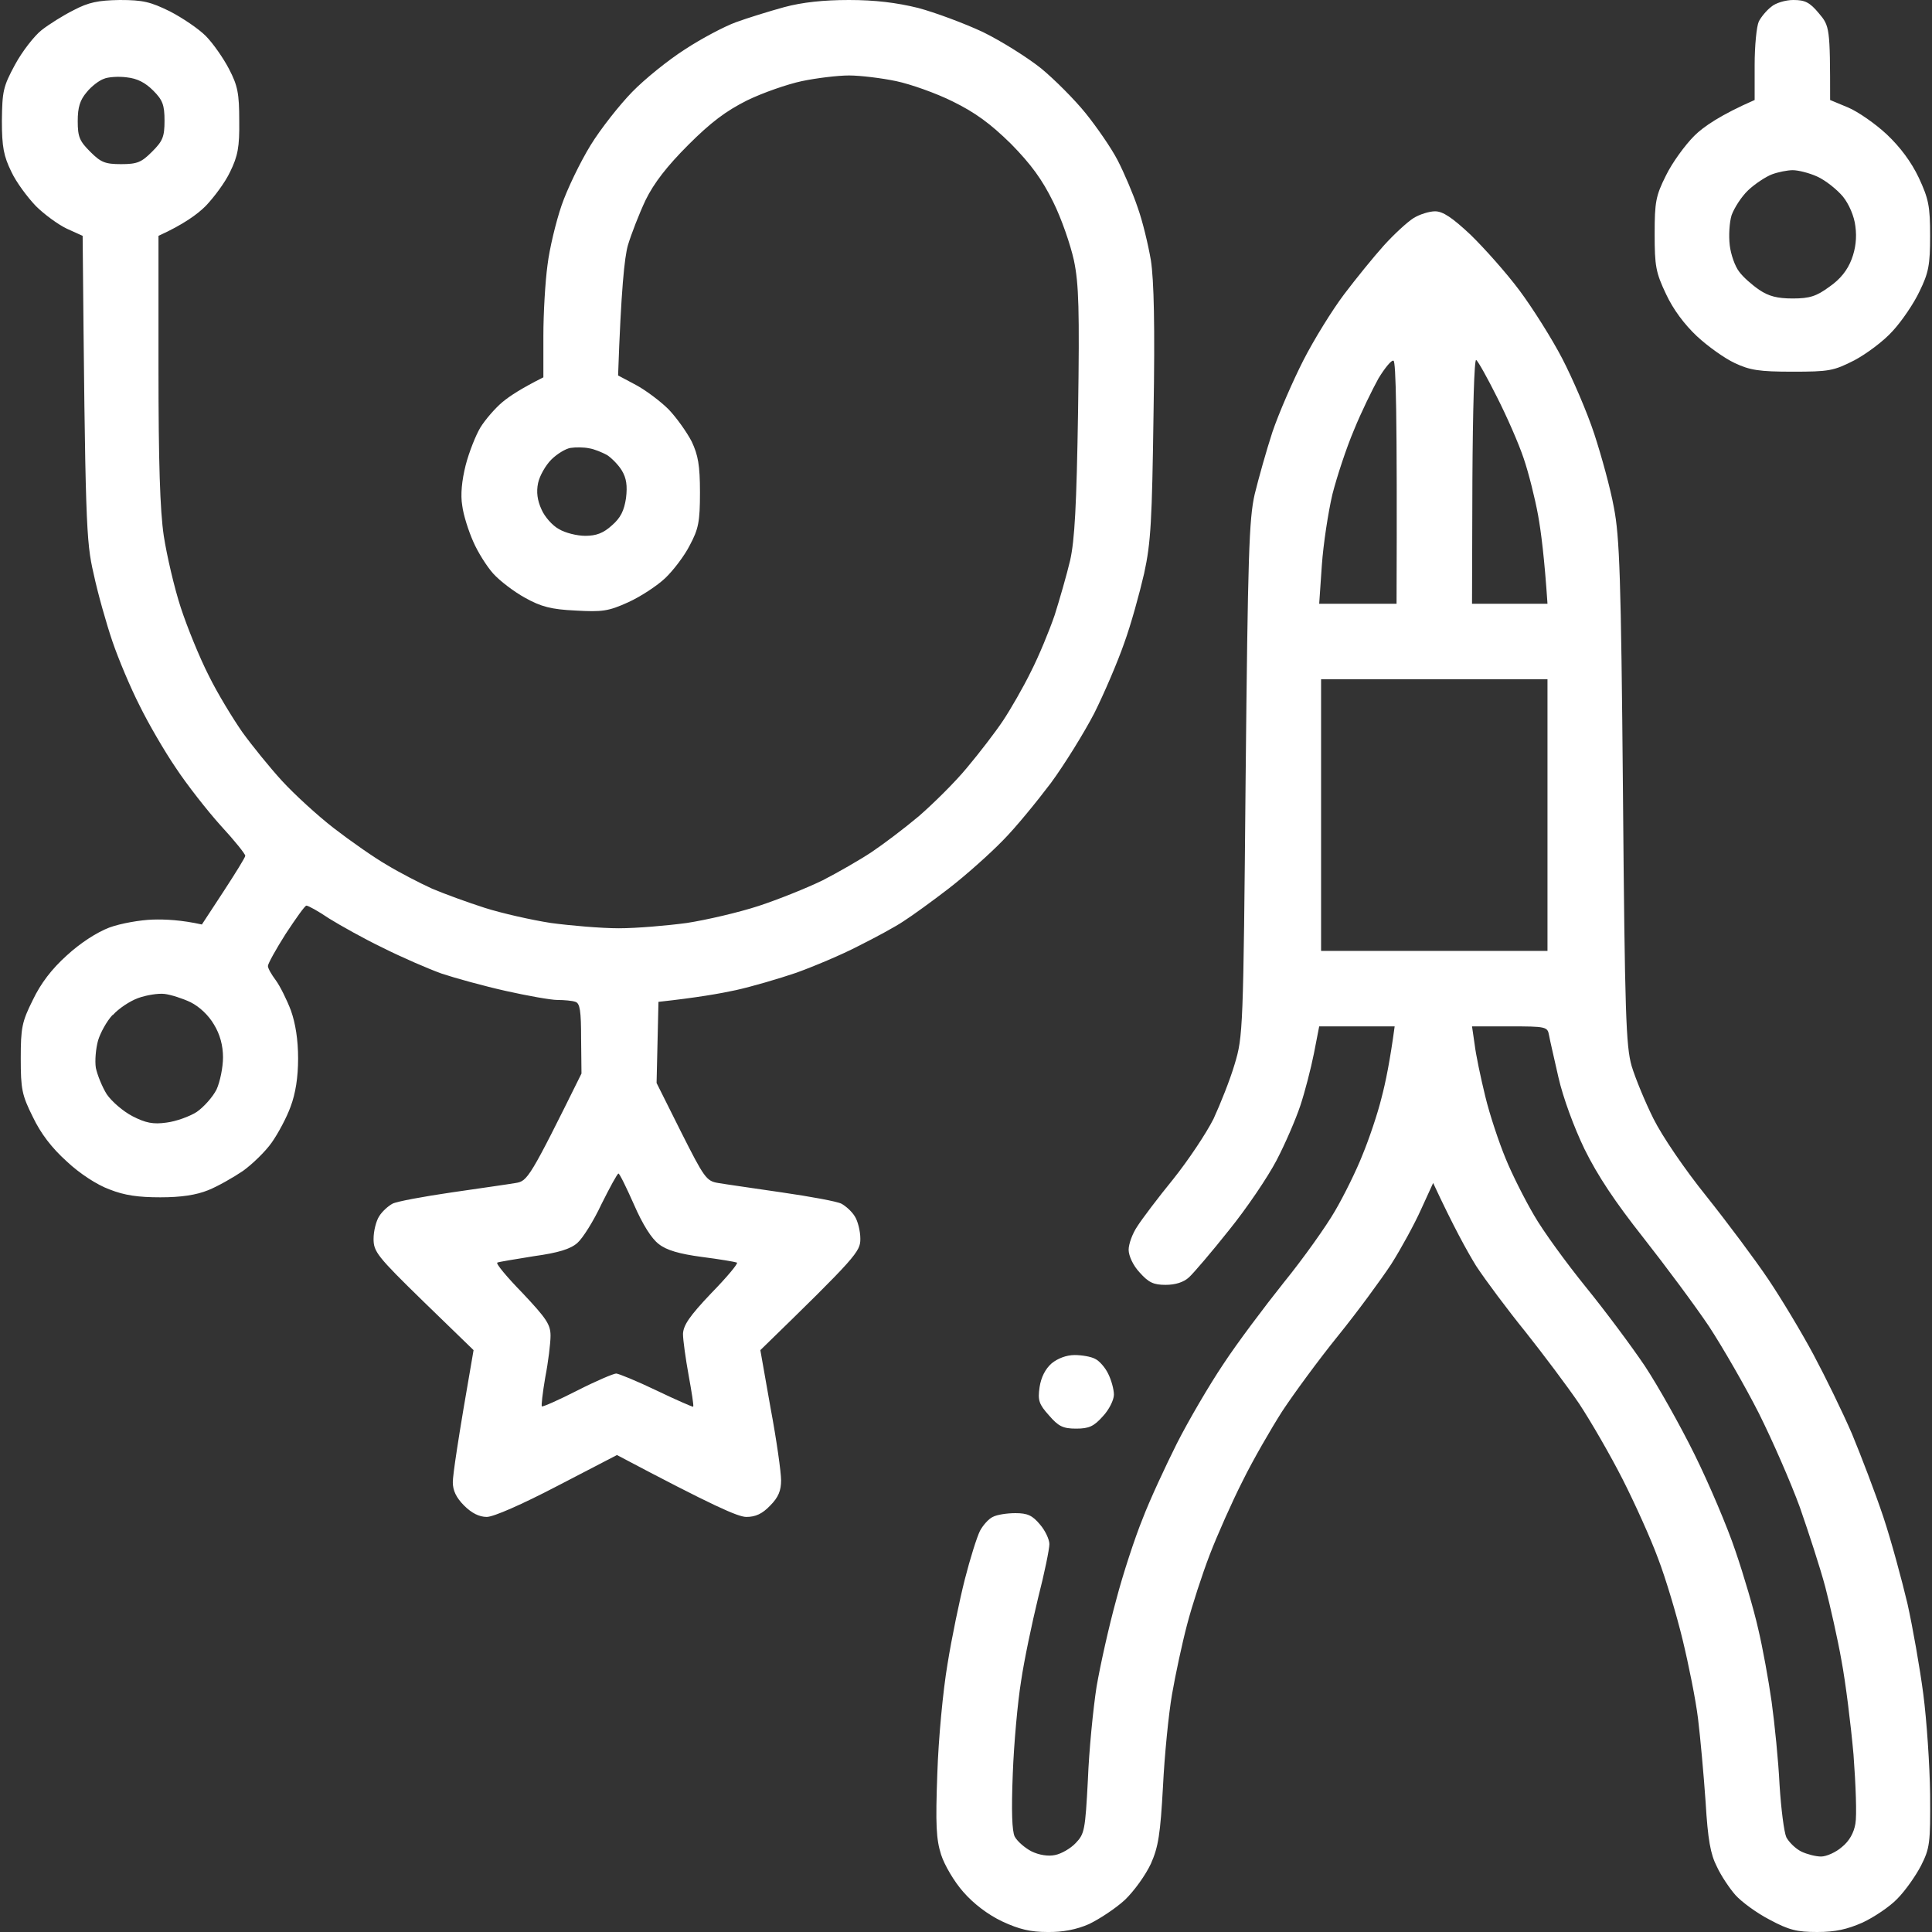
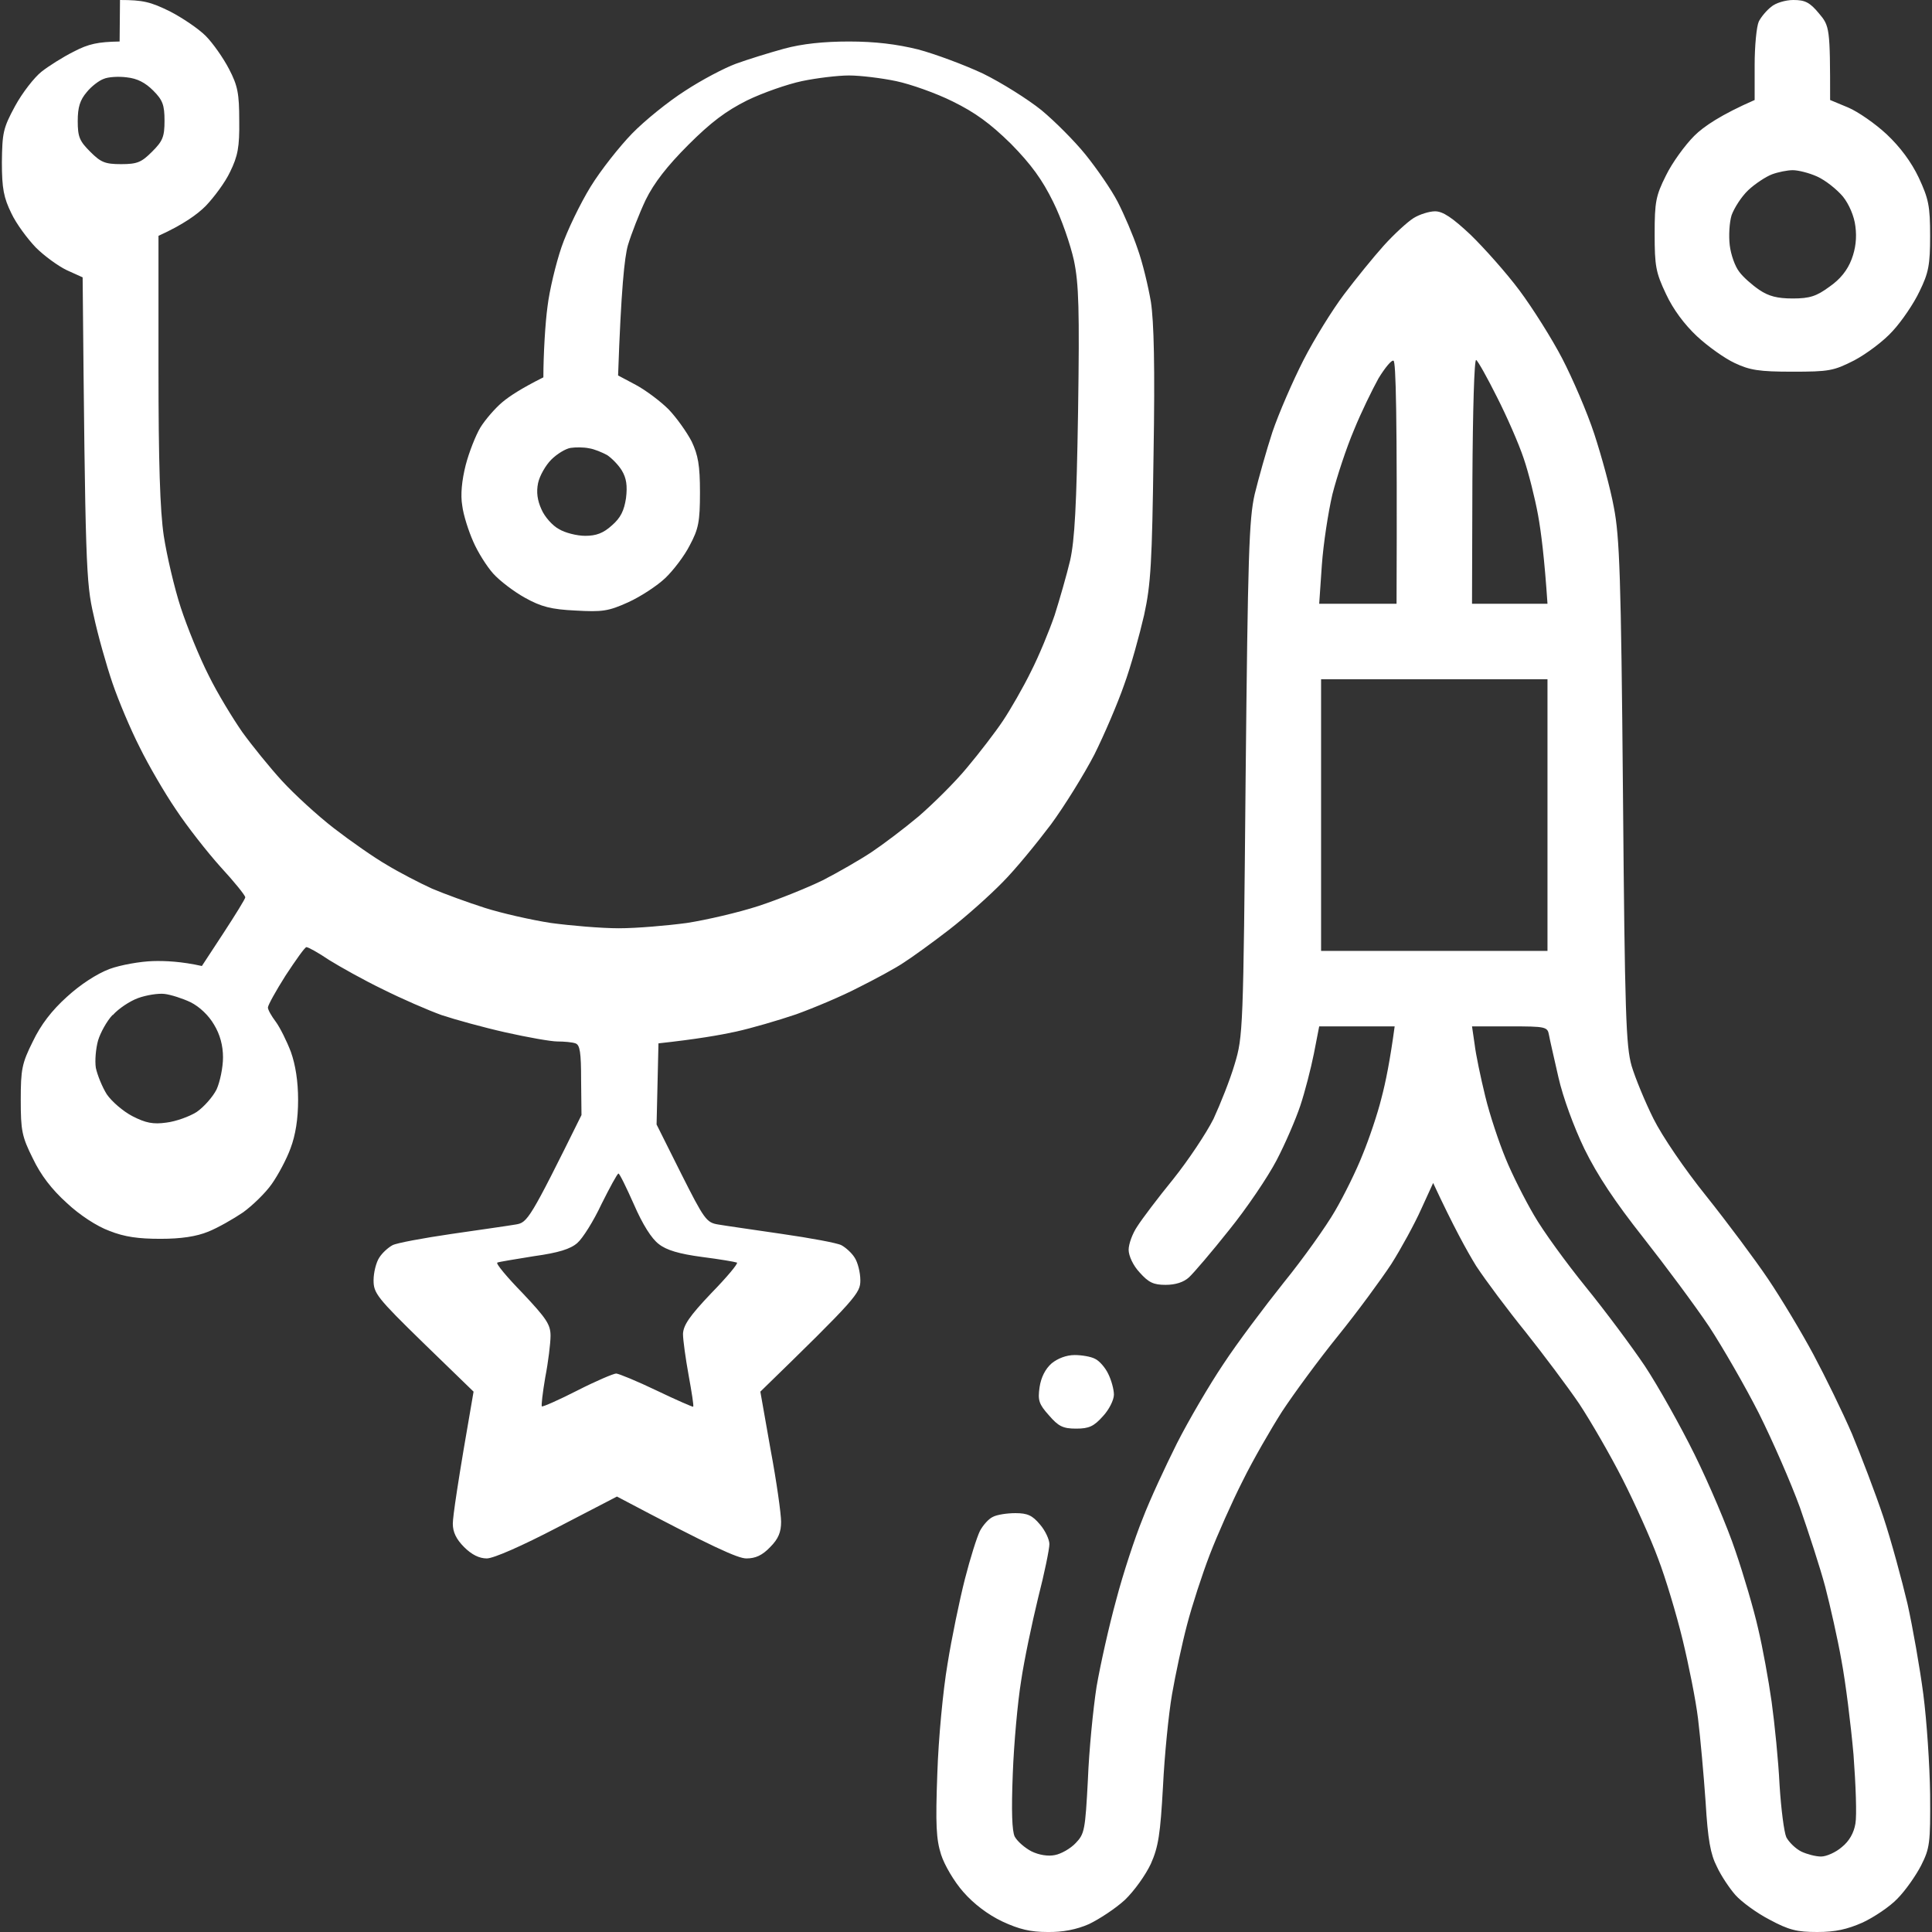
<svg xmlns="http://www.w3.org/2000/svg" viewBox="0 0 512 512" width="512" height="512">
  <rect x="0" y="0" width="512" height="512" fill="#333333" stroke="none" />
  <title>jewelry</title>
  <style> .s0 { fill: #ffffff } </style>
-   <path id="Path 0" fill-rule="evenodd" class="s0" d="m31.8 0c6.1 0 8.1 0.5 13.2 3 3.3 1.7 7.6 4.6 9.5 6.5 1.9 1.9 4.7 5.9 6.2 8.8 2.3 4.4 2.7 6.5 2.7 13.7 0.1 7-0.4 9.4-2.4 13.5-1.3 2.8-4.3 6.8-6.5 9.1-2.2 2.2-5.9 4.9-12.5 7.9v35c0 25.1 0.4 37.7 1.4 44.5 0.8 5.2 2.8 13.8 4.5 19 1.7 5.2 5 13.3 7.4 18 2.3 4.7 6.4 11.4 8.9 15 2.6 3.6 7.3 9.4 10.5 12.9 3.2 3.5 9.4 9.2 13.8 12.6 4.4 3.4 10.7 7.8 14 9.7 3.3 2 8.7 4.8 12 6.3 3.3 1.4 9.6 3.7 14 5.1 4.4 1.4 12.3 3.2 17.5 4 5.2 0.7 13.3 1.4 18 1.4 4.7 0 12.8-0.7 18-1.4 5.2-0.8 13.8-2.8 19-4.5 5.2-1.7 12.9-4.8 17-6.8 4.1-2.1 10-5.5 13-7.5 3-2 8.7-6.3 12.5-9.5 3.8-3.3 9.6-9 12.8-12.9 3.2-3.8 7.5-9.4 9.5-12.4 2-3 5.4-8.9 7.4-13 2.1-4.1 4.9-10.9 6.3-15 1.3-4.1 3.2-10.7 4.1-14.5 1.2-5.4 1.7-14.4 2.1-39.5 0.4-27 0.2-33.8-1.1-40-0.9-4.1-3.3-11.1-5.5-15.5-2.9-5.9-5.8-9.9-11.2-15.4-5.5-5.4-9.5-8.3-15.4-11.2-4.4-2.2-11.2-4.6-15-5.4-3.8-0.8-9.5-1.5-12.5-1.5-3 0-8.7 0.7-12.5 1.5-3.8 0.8-10.4 3.1-14.5 5.1-5.6 2.8-9.6 5.8-15.6 11.8-5.6 5.6-9.1 10.1-11.3 14.6-1.7 3.6-3.8 9-4.7 12-0.9 3.2-1.8 11.6-2.6 34.5l4.7 2.5c2.6 1.4 6.5 4.3 8.7 6.5 2.1 2.2 4.8 6 6.1 8.5 1.7 3.6 2.2 6.3 2.2 13.5 0 7.8-0.4 9.7-2.7 14-1.4 2.8-4.4 6.7-6.5 8.7-2.1 2-6.5 4.9-9.8 6.4-5.3 2.4-6.9 2.6-14 2.2-6.4-0.3-9.1-1-13.4-3.4-2.9-1.6-6.7-4.5-8.4-6.4-1.7-1.9-4.1-5.7-5.3-8.5-1.2-2.7-2.6-7-2.9-9.5-0.5-2.9-0.1-6.7 0.9-10.7 0.9-3.5 2.7-8 3.9-10 1.3-2.1 3.9-5.1 5.8-6.7 1.9-1.6 5.1-3.7 10.9-6.6v-11c0-6 0.5-14.5 1.1-18.8 0.5-4.2 2.2-11.3 3.7-15.7 1.5-4.4 5-11.6 7.7-16 2.7-4.4 7.7-10.7 11-14.1 3.3-3.4 9.6-8.5 14-11.3 4.4-2.9 10.5-6.1 13.5-7.2 3-1.1 8.8-2.9 12.8-4 4.8-1.3 10.5-1.9 17.2-1.9 6.9 0 12.6 0.7 18.3 2.1 4.5 1.2 12.3 4.1 17.2 6.4 4.9 2.4 11.9 6.8 15.5 9.7 3.5 2.9 8.8 8.2 11.7 11.8 2.9 3.6 6.8 9.2 8.5 12.5 1.7 3.3 4.1 8.9 5.3 12.5 1.3 3.6 2.8 9.9 3.5 14 0.8 5.3 1.1 17.1 0.7 40.5-0.4 28.5-0.7 34.3-2.5 42.5-1.2 5.2-3.5 13.6-5.3 18.5-1.7 4.9-5.3 13.3-7.9 18.5-2.7 5.2-7.9 13.6-11.5 18.5-3.7 4.9-9.4 11.9-12.8 15.3-3.4 3.5-9.8 9.2-14.2 12.6-4.4 3.4-9.8 7.3-12 8.7-2.2 1.5-7.6 4.4-12 6.6-4.4 2.3-11.8 5.4-16.5 7.1-4.7 1.6-11.9 3.7-16 4.6-4.1 0.9-10.4 2-20.5 3.1l-0.5 21.5 6.5 13c6.1 12.1 6.7 13 9.8 13.5 1.7 0.3 9.4 1.4 16.9 2.5 7.6 1.1 14.7 2.4 15.8 3 1.1 0.6 2.7 2 3.5 3.3 0.8 1.2 1.5 3.9 1.5 6 0 3.4-0.9 4.6-26.5 29.5l2.7 15.3c1.6 8.5 2.8 17.1 2.8 19.2 0 2.7-0.7 4.5-2.9 6.7-2.1 2.2-3.9 3-6.3 3-2.2 0-8.6-2.8-34.3-16.4l-15.8 8.2c-9.4 4.9-16.9 8.2-18.7 8.2q-3 0-6-3c-2.1-2.1-3-4-3-6.2 0-1.8 1.2-10.4 5.5-35l-13.3-12.9c-12.3-12-13.2-13.2-13.2-16.6 0-2.1 0.7-4.8 1.5-6 0.8-1.3 2.4-2.7 3.5-3.3 1.1-0.6 8.2-1.9 15.7-3 7.6-1.1 15.3-2.2 17-2.5 3.1-0.5 3.7-1.3 17.4-29l-0.1-9.2c0-7.4-0.3-9.4-1.5-9.8-0.8-0.3-3-0.5-4.8-0.5-1.7 0-7.9-1.1-13.7-2.4-5.8-1.3-13.4-3.4-17-4.6-3.6-1.3-10.5-4.3-15.5-6.8-5-2.4-11.4-6-14.3-7.8-2.8-1.9-5.5-3.4-6-3.4-0.4 0-2.8 3.4-5.5 7.5-2.6 4.1-4.7 7.9-4.7 8.5 0 0.6 0.9 2.2 2.1 3.8 1.1 1.5 2.9 5.1 4 8 1.2 3.4 1.9 7.7 1.9 12.7q0 7.5-2 12.8c-1 2.8-3.3 7.1-5 9.5-1.6 2.3-5.1 5.7-7.6 7.5-2.5 1.7-6.7 4.1-9.2 5.1-3.2 1.3-7.2 1.9-12.7 1.9-5.8 0-9.5-0.5-13.5-2.1-3.3-1.2-7.9-4.2-11.3-7.4-4-3.6-6.9-7.4-9-11.8-2.9-5.8-3.2-7.4-3.2-15.5 0-8.1 0.3-9.7 3.2-15.5 2.1-4.4 5-8.2 9-11.8 3.6-3.3 7.9-6.1 11.3-7.4 3-1.1 8.2-2 11.5-2.1 3.3-0.1 7.6 0.1 13 1.3l5.7-8.7c3.2-4.9 5.8-9.1 5.8-9.5 0-0.5-2.9-4.1-6.5-8-3.6-4-9-10.9-11.9-15.3-3-4.4-7.3-11.8-9.6-16.5-2.4-4.7-5.6-12.3-7.2-17-1.6-4.7-3.9-12.8-5-18-2-8.6-2.2-13.1-2.9-89.5l-4.2-1.9c-2.3-1.1-6-3.8-8.2-6-2.2-2.3-5.2-6.3-6.5-9.1-2-4.1-2.5-6.5-2.5-13.5 0.1-7.8 0.3-9 3.5-14.9 1.9-3.5 5.1-7.6 7-9.1 1.9-1.5 5.7-3.9 8.5-5.3 4-2.1 6.5-2.6 12.2-2.7zm-8.8 24.4c-1.8 2.1-2.4 4-2.4 7.7 0 4.2 0.5 5.3 3.3 8.1 2.8 2.8 3.9 3.3 8.2 3.3 4.3 0 5.4-0.5 8.2-3.3 2.8-2.8 3.3-3.9 3.3-8.2 0-4.2-0.5-5.5-3-8-2.1-2.1-4.2-3.2-7-3.5-2.2-0.3-5-0.1-6.1 0.4-1.2 0.4-3.3 2-4.5 3.5zm123.1 97.4c-1.5 1.5-3.1 4.3-3.5 6.2-0.5 2.4-0.2 4.6 0.9 7 0.8 1.9 2.9 4.3 4.6 5.2 1.6 1 4.8 1.8 7 1.8 2.9 0 4.8-0.7 7.1-2.8 2.3-2 3.2-3.9 3.7-7.2 0.4-3.3 0.1-5.3-1.1-7.3-0.9-1.5-2.7-3.3-3.9-4.1-1.3-0.7-3.4-1.6-4.8-1.8-1.4-0.3-3.6-0.3-4.9-0.1-1.3 0.2-3.6 1.6-5.1 3.1zm-116.3 147.2c-1.5 1.6-3.2 4.7-3.8 6.7-0.6 2.1-0.9 5.4-0.6 7.3 0.4 1.9 1.7 5.1 2.9 7 1.3 1.9 4.3 4.5 6.8 5.8 3.5 1.8 5.5 2.2 9 1.7 2.5-0.3 6.1-1.6 8-2.8 1.9-1.3 4.3-4 5.3-6 0.9-2 1.7-5.8 1.7-8.5 0-3.1-0.8-6.1-2.4-8.7-1.4-2.4-3.8-4.7-6.2-5.9-2.1-1-5.2-2-6.9-2.2-1.6-0.2-4.8 0.3-7 1.1-2.2 0.8-5.2 2.8-6.7 4.5zm123.2 60.4c-1.8 1.6-5 2.6-11.5 3.5-4.9 0.8-9.3 1.5-9.7 1.7-0.5 0.2 2.6 3.9 6.7 8.1 6.3 6.7 7.4 8.3 7.4 11.3 0 1.9-0.6 6.9-1.4 11-0.7 4.1-1.1 7.6-0.9 7.7 0.2 0.2 4.5-1.7 9.4-4.2 4.9-2.5 9.6-4.5 10.3-4.5 0.6 0 5.5 2 10.7 4.5 5.2 2.5 9.6 4.4 9.7 4.3 0.2-0.2-0.4-3.9-1.2-8.3-0.8-4.4-1.5-9.4-1.5-11 0.1-2.3 1.7-4.7 7.5-10.8 4.1-4.2 7.2-7.9 6.8-8.1-0.5-0.2-4.6-0.9-9.3-1.5-6-0.8-9.4-1.8-11.4-3.4-1.9-1.4-4.3-5.2-6.6-10.5-2-4.5-3.8-8.2-4.1-8.2-0.3 0-2.3 3.7-4.5 8.1-2.1 4.5-5 9.1-6.4 10.3zm322.3-329.4c3 0 4.3 0.6 6.7 3.5 2.9 3.4 3 3.9 3 23l4.8 2c2.6 1.1 7.2 4.3 10.2 7.1 3.6 3.4 6.5 7.3 8.5 11.5 2.6 5.6 3 7.5 3 15.4 0 7.7-0.4 9.8-2.8 14.7-1.5 3.2-4.7 7.9-7.1 10.5-2.4 2.7-7 6.1-10.2 7.8-5.5 2.8-6.7 3-16.4 3-8.8 0-11.3-0.4-15.3-2.3-2.6-1.2-7.1-4.4-10-7.1-3.3-3.1-6.3-7.1-8.2-11.2-2.7-5.7-3-7.4-3-15.9 0-8.5 0.3-10.1 3-15.5 1.6-3.3 5-8 7.5-10.5 2.5-2.5 7.1-5.6 16-9.5v-9.3c0-5 0.5-10.2 1.1-11.5 0.6-1.2 2.1-3 3.3-3.9 1.1-1 3.8-1.8 5.8-1.8zm-12 50.4c-1.8 1.7-3.7 4.7-4.4 6.6-0.6 1.9-0.8 5.5-0.5 8 0.3 2.5 1.4 5.6 2.5 7 1 1.4 3.4 3.5 5.3 4.8 2.5 1.7 4.8 2.3 8.9 2.3 4.5 0 6.3-0.6 9.7-3.1 2.9-2 4.8-4.4 5.9-7.3q1.6-4.2 1-8.7c-0.3-2.7-1.7-5.9-3.3-7.9-1.6-1.9-4.6-4.3-6.8-5.3-2.2-1-5.1-1.7-6.5-1.7-1.4 0-3.9 0.5-5.5 1.1-1.6 0.6-4.5 2.5-6.3 4.2zm-83 5.6c2.1 0 4.6 1.7 9.4 6.2 3.6 3.5 9.5 10.1 13 14.8 3.5 4.7 8.6 12.8 11.3 18 2.7 5.2 6.6 14.2 8.5 20 1.9 5.8 4.3 14.5 5.2 19.5 1.5 7.7 1.9 18.3 2.4 75.5 0.5 59 0.8 67.2 2.3 72.5 1 3.3 3.6 9.6 5.8 14 2.3 4.6 8.2 13.3 14 20.5 5.5 6.9 12.9 16.8 16.4 22 3.5 5.2 8.9 14.2 12 20 3.1 5.8 7.7 15.2 10.2 21 2.4 5.8 6.2 15.7 8.3 22 2.1 6.3 4.9 16.7 6.4 23 1.4 6.3 3.3 17.1 4.2 24 0.9 6.9 1.7 18.8 1.8 26.5 0.1 13.1-0.1 14.3-2.4 18.9-1.4 2.7-4.2 6.7-6.3 8.8-2 2.1-6.2 4.9-9.2 6.3-4.1 1.8-7.2 2.5-12 2.5-5.4 0-7.5-0.5-12.7-3.3-3.3-1.7-7.4-4.7-9-6.5-1.5-1.7-3.8-5.1-4.9-7.5-1.7-3.3-2.4-7.1-3-17.2-0.5-7.2-1.4-17.1-2-22-0.6-5-2.5-14.4-4.1-21-1.6-6.6-4.5-16.3-6.5-21.5-1.9-5.2-6.2-14.7-9.4-21-3.2-6.3-8.4-15.3-11.5-20-3.2-4.7-9.6-13.2-14.2-19-4.7-5.8-10.6-13.7-13.1-17.5-2.4-3.9-6-10.4-11.4-22l-3.2 7c-1.7 3.8-5.3 10.4-7.9 14.5-2.7 4.1-9 12.7-14.1 19-5.1 6.3-11.7 15.3-14.8 20-3 4.7-7.8 13-10.5 18.5-2.8 5.5-6.7 14.3-8.7 19.5-2 5.2-4.7 13.5-6 18.5-1.3 4.9-3.1 13.3-4 18.5-0.9 5.2-2 16.2-2.4 24.5-0.7 12.5-1.2 15.9-3.2 20.4-1.4 3-4.4 7.2-6.9 9.6-2.5 2.3-6.8 5.1-9.5 6.4q-5 2.2-11 2.1c-4.5 0-7.5-0.7-12-2.8-3.8-1.8-7.6-4.7-10.3-7.8-2.4-2.7-5-7.1-5.9-9.9-1.3-4.1-1.5-7.9-1-21.5 0.3-9.2 1.5-22 2.7-29 1.1-6.9 3.2-17 4.6-22.5 1.4-5.5 3.2-11.2 4-12.8 0.8-1.5 2.3-3.2 3.4-3.7 1.1-0.6 3.8-1 6-1 3.2 0 4.5 0.6 6.5 3 1.4 1.6 2.5 4 2.5 5.2 0 1.3-1.3 7.7-3 14.3-1.6 6.6-3.7 16.5-4.5 22-0.9 5.5-1.9 16.5-2.2 24.5-0.4 10.1-0.2 15.2 0.5 16.7 0.7 1.3 2.7 3 4.4 3.9 2 1 4.5 1.4 6.3 1 1.6-0.3 4.1-1.7 5.5-3.2 2.3-2.4 2.5-3.4 3.2-16.7 0.3-7.8 1.4-18.9 2.3-24.7 1-5.8 3.3-16.1 5.2-23 1.8-6.9 5-16.6 7-21.5 1.9-5 6.1-14 9.1-20 3.1-6.1 8.6-15.5 12.3-21 3.6-5.5 10.9-15.2 16-21.6 5.2-6.4 11.3-15 13.6-19 2.4-4.1 5.7-10.8 7.3-14.9 1.7-4.1 4-10.9 5-15 1.1-4.1 2.3-10.1 3.5-19h-20l-1.4 7.2c-0.8 4-2.4 10.2-3.6 13.8-1.2 3.6-4 10.1-6.3 14.5-2.3 4.4-7.9 12.7-12.6 18.5-4.6 5.8-9.4 11.4-10.6 12.5-1.4 1.3-3.6 2-6.2 2-3.2 0-4.5-0.6-6.9-3.3-1.7-1.8-2.9-4.4-2.9-6 0-1.5 1-4.3 2.3-6.2 1.2-1.9 5.5-7.6 9.5-12.5 4-5 8.8-12.2 10.7-16 1.8-3.9 4.4-10.4 5.6-14.5 2.2-7.3 2.3-8.9 2.9-75.5 0.6-59.4 0.9-68.9 2.4-75.5 1-4.1 3.1-11.6 4.7-16.5 1.7-5 5.4-13.5 8.2-19 2.8-5.5 7.7-13.4 10.8-17.5 3.1-4.1 7.8-9.9 10.5-12.9 2.7-3 6.3-6.3 7.9-7.3 1.6-1 4.2-1.8 5.7-1.8zm-21.5 58c-2 4.7-4.5 12.3-5.7 17-1.1 4.7-2.4 13.1-2.8 18.8l-0.7 10.2h20.5c0.2-51.6-0.2-64.1-0.8-64.4-0.5-0.3-2.3 1.9-4 4.7-1.6 2.9-4.6 9-6.5 13.7zm31.3 46h20c-0.8-12-1.7-19.1-2.5-23.5-0.8-4.4-2.5-11.2-3.8-15-1.3-3.9-4.5-11.2-7.1-16.3-2.5-5-5-9.5-5.5-9.8-0.5-0.3-0.9 13.1-1 32zm-40 92h60v-72h-60zm40.7 24.8c0.3 2.6 1.6 8.8 2.8 13.7 1.2 5 3.7 12.4 5.4 16.5 1.7 4.2 5.1 10.9 7.5 15 2.4 4.2 8.6 12.7 13.7 19 5.2 6.4 12.2 15.8 15.7 21 3.5 5.3 9.4 15.8 13.2 23.5 3.8 7.7 8.7 19.2 10.8 25.5 2.2 6.4 4.9 15.6 6 20.5 1.2 5 2.8 13.8 3.6 19.5 0.8 5.8 1.8 15.7 2.1 22 0.4 6.4 1.2 12.6 1.8 13.9 0.7 1.3 2.4 3 4 3.8 1.5 0.7 3.8 1.3 5.2 1.3 1.4 0 3.9-1.1 5.5-2.5 2-1.6 3.2-3.8 3.6-6.2 0.4-2.1 0.1-10.3-0.5-18.3-0.7-7.9-2.1-19.2-3.2-25-1-5.7-3-14.5-4.3-19.5-1.3-4.9-4.4-14.4-6.7-21-2.4-6.6-7.3-17.8-10.9-25-3.6-7.1-9.6-17.5-13.2-23-3.7-5.5-11.5-16-17.4-23.5-7.5-9.5-12.1-16.4-15.6-23.5-2.8-5.8-5.7-13.7-6.9-19-1.1-4.9-2.3-10-2.5-11.2-0.4-2.2-0.8-2.3-10.4-2.3h-10zm-106 82.3c1.8 0 4.3 0.4 5.4 1 1.1 0.5 2.7 2.3 3.5 4 0.8 1.6 1.5 4.1 1.5 5.5 0 1.4-1.3 4-2.9 5.7-2.4 2.7-3.7 3.3-7.1 3.3-3.5 0-4.7-0.6-7.2-3.5-2.7-3-3-4-2.5-7.5 0.4-2.6 1.5-4.8 3.2-6.3 1.6-1.3 3.9-2.2 6.1-2.2z" />
+   <path id="Path 0" fill-rule="evenodd" class="s0" d="m31.8 0c6.1 0 8.1 0.5 13.2 3 3.3 1.7 7.6 4.6 9.5 6.5 1.9 1.9 4.7 5.9 6.2 8.8 2.3 4.4 2.7 6.5 2.7 13.7 0.1 7-0.4 9.4-2.4 13.5-1.3 2.8-4.3 6.8-6.5 9.1-2.2 2.2-5.9 4.9-12.5 7.9v35c0 25.1 0.4 37.7 1.4 44.5 0.8 5.2 2.8 13.8 4.5 19 1.7 5.2 5 13.3 7.4 18 2.3 4.7 6.4 11.4 8.9 15 2.6 3.6 7.3 9.4 10.5 12.9 3.2 3.5 9.4 9.2 13.8 12.6 4.4 3.4 10.7 7.8 14 9.7 3.3 2 8.7 4.8 12 6.3 3.3 1.4 9.6 3.7 14 5.1 4.4 1.4 12.3 3.2 17.5 4 5.2 0.7 13.3 1.4 18 1.4 4.7 0 12.8-0.7 18-1.4 5.2-0.8 13.8-2.8 19-4.5 5.2-1.7 12.9-4.8 17-6.8 4.1-2.1 10-5.5 13-7.5 3-2 8.7-6.3 12.5-9.5 3.8-3.3 9.6-9 12.8-12.9 3.2-3.8 7.5-9.4 9.5-12.4 2-3 5.4-8.9 7.4-13 2.1-4.1 4.9-10.9 6.3-15 1.3-4.1 3.2-10.7 4.1-14.5 1.2-5.4 1.7-14.4 2.1-39.5 0.4-27 0.2-33.8-1.1-40-0.9-4.1-3.3-11.1-5.5-15.5-2.9-5.9-5.8-9.9-11.2-15.4-5.5-5.4-9.5-8.3-15.4-11.2-4.4-2.2-11.2-4.6-15-5.4-3.8-0.8-9.5-1.5-12.5-1.5-3 0-8.7 0.7-12.5 1.5-3.8 0.8-10.4 3.1-14.5 5.1-5.6 2.8-9.6 5.8-15.6 11.8-5.6 5.6-9.1 10.1-11.3 14.6-1.7 3.6-3.8 9-4.7 12-0.9 3.2-1.8 11.6-2.6 34.5l4.7 2.5c2.6 1.4 6.5 4.3 8.7 6.5 2.1 2.2 4.8 6 6.1 8.5 1.7 3.6 2.2 6.3 2.2 13.5 0 7.8-0.4 9.7-2.7 14-1.4 2.8-4.4 6.7-6.5 8.7-2.1 2-6.5 4.9-9.8 6.4-5.3 2.4-6.9 2.6-14 2.2-6.4-0.3-9.1-1-13.4-3.4-2.9-1.6-6.7-4.5-8.4-6.4-1.7-1.9-4.1-5.7-5.3-8.5-1.2-2.7-2.6-7-2.9-9.5-0.5-2.9-0.1-6.7 0.9-10.7 0.9-3.5 2.7-8 3.9-10 1.3-2.1 3.9-5.1 5.8-6.7 1.9-1.6 5.1-3.7 10.9-6.6c0-6 0.5-14.5 1.1-18.8 0.5-4.2 2.2-11.3 3.7-15.7 1.5-4.4 5-11.6 7.7-16 2.7-4.4 7.7-10.7 11-14.1 3.3-3.4 9.6-8.5 14-11.3 4.4-2.9 10.5-6.1 13.5-7.2 3-1.1 8.8-2.9 12.8-4 4.8-1.3 10.5-1.9 17.2-1.9 6.9 0 12.6 0.7 18.3 2.1 4.5 1.2 12.3 4.1 17.2 6.4 4.9 2.4 11.9 6.8 15.5 9.7 3.5 2.9 8.8 8.2 11.7 11.8 2.9 3.6 6.8 9.2 8.5 12.5 1.7 3.3 4.1 8.9 5.3 12.5 1.3 3.6 2.8 9.9 3.5 14 0.8 5.3 1.1 17.1 0.7 40.5-0.4 28.5-0.7 34.3-2.5 42.5-1.2 5.2-3.5 13.6-5.3 18.5-1.7 4.9-5.3 13.3-7.9 18.5-2.7 5.2-7.9 13.6-11.5 18.5-3.7 4.9-9.4 11.9-12.8 15.3-3.4 3.5-9.8 9.2-14.2 12.6-4.4 3.4-9.8 7.3-12 8.7-2.2 1.5-7.6 4.4-12 6.6-4.4 2.3-11.8 5.4-16.5 7.1-4.7 1.6-11.9 3.7-16 4.6-4.1 0.9-10.4 2-20.5 3.1l-0.5 21.5 6.5 13c6.1 12.1 6.7 13 9.8 13.5 1.7 0.3 9.4 1.4 16.9 2.5 7.6 1.1 14.7 2.4 15.8 3 1.1 0.6 2.7 2 3.5 3.3 0.8 1.2 1.5 3.9 1.5 6 0 3.4-0.9 4.6-26.5 29.5l2.7 15.3c1.6 8.5 2.8 17.1 2.8 19.2 0 2.7-0.7 4.5-2.9 6.7-2.1 2.2-3.9 3-6.3 3-2.2 0-8.6-2.8-34.3-16.4l-15.8 8.2c-9.4 4.9-16.9 8.2-18.7 8.2q-3 0-6-3c-2.1-2.1-3-4-3-6.2 0-1.8 1.2-10.4 5.5-35l-13.3-12.9c-12.3-12-13.2-13.2-13.2-16.6 0-2.1 0.7-4.8 1.5-6 0.8-1.3 2.4-2.7 3.5-3.3 1.1-0.6 8.2-1.9 15.7-3 7.6-1.1 15.3-2.2 17-2.5 3.1-0.5 3.7-1.3 17.4-29l-0.1-9.2c0-7.4-0.3-9.4-1.5-9.8-0.8-0.3-3-0.5-4.8-0.5-1.7 0-7.9-1.1-13.7-2.4-5.8-1.3-13.4-3.4-17-4.6-3.6-1.3-10.5-4.3-15.5-6.8-5-2.4-11.4-6-14.3-7.8-2.8-1.9-5.5-3.4-6-3.4-0.4 0-2.8 3.4-5.5 7.5-2.6 4.1-4.7 7.9-4.7 8.5 0 0.6 0.9 2.2 2.1 3.8 1.1 1.5 2.9 5.1 4 8 1.2 3.4 1.9 7.7 1.9 12.7q0 7.5-2 12.8c-1 2.8-3.3 7.1-5 9.5-1.6 2.3-5.1 5.7-7.6 7.5-2.5 1.7-6.7 4.1-9.2 5.1-3.2 1.3-7.2 1.9-12.7 1.9-5.8 0-9.5-0.5-13.5-2.1-3.3-1.2-7.9-4.2-11.3-7.4-4-3.6-6.9-7.4-9-11.8-2.9-5.8-3.2-7.4-3.2-15.5 0-8.1 0.3-9.7 3.2-15.5 2.1-4.4 5-8.2 9-11.8 3.6-3.3 7.9-6.1 11.3-7.4 3-1.1 8.2-2 11.5-2.1 3.3-0.1 7.6 0.1 13 1.3l5.7-8.7c3.2-4.9 5.8-9.1 5.8-9.5 0-0.5-2.9-4.1-6.5-8-3.6-4-9-10.9-11.9-15.3-3-4.4-7.3-11.8-9.6-16.5-2.4-4.7-5.6-12.3-7.2-17-1.6-4.7-3.9-12.8-5-18-2-8.6-2.2-13.1-2.9-89.5l-4.2-1.9c-2.3-1.1-6-3.8-8.2-6-2.2-2.3-5.2-6.3-6.5-9.1-2-4.1-2.5-6.5-2.5-13.5 0.1-7.8 0.3-9 3.5-14.9 1.9-3.5 5.1-7.6 7-9.1 1.9-1.5 5.7-3.9 8.5-5.3 4-2.1 6.5-2.6 12.2-2.7zm-8.8 24.4c-1.8 2.1-2.4 4-2.4 7.7 0 4.2 0.5 5.3 3.3 8.1 2.8 2.8 3.9 3.3 8.2 3.3 4.3 0 5.4-0.5 8.2-3.3 2.8-2.8 3.3-3.9 3.3-8.2 0-4.2-0.5-5.5-3-8-2.1-2.1-4.2-3.2-7-3.5-2.2-0.3-5-0.1-6.1 0.4-1.2 0.4-3.3 2-4.5 3.5zm123.1 97.4c-1.5 1.5-3.1 4.3-3.5 6.2-0.5 2.4-0.2 4.6 0.9 7 0.8 1.9 2.9 4.3 4.6 5.2 1.6 1 4.8 1.8 7 1.8 2.9 0 4.8-0.7 7.1-2.8 2.3-2 3.2-3.9 3.7-7.2 0.4-3.3 0.1-5.3-1.1-7.3-0.9-1.5-2.7-3.3-3.9-4.1-1.3-0.7-3.4-1.6-4.8-1.8-1.4-0.3-3.6-0.3-4.9-0.1-1.3 0.2-3.6 1.6-5.1 3.1zm-116.3 147.2c-1.5 1.6-3.2 4.7-3.8 6.7-0.6 2.1-0.9 5.4-0.6 7.3 0.4 1.9 1.7 5.1 2.9 7 1.3 1.9 4.3 4.5 6.8 5.8 3.5 1.8 5.5 2.2 9 1.7 2.5-0.3 6.1-1.6 8-2.8 1.9-1.3 4.3-4 5.3-6 0.9-2 1.7-5.8 1.7-8.5 0-3.1-0.8-6.1-2.4-8.7-1.4-2.4-3.8-4.7-6.2-5.9-2.1-1-5.2-2-6.9-2.2-1.6-0.2-4.8 0.3-7 1.1-2.2 0.8-5.2 2.8-6.7 4.5zm123.2 60.4c-1.8 1.6-5 2.6-11.5 3.5-4.9 0.8-9.3 1.5-9.7 1.7-0.5 0.2 2.6 3.9 6.7 8.1 6.3 6.7 7.4 8.3 7.4 11.3 0 1.9-0.6 6.9-1.4 11-0.7 4.1-1.1 7.6-0.9 7.7 0.2 0.2 4.5-1.7 9.4-4.2 4.9-2.5 9.6-4.5 10.3-4.5 0.6 0 5.5 2 10.7 4.5 5.2 2.5 9.6 4.4 9.7 4.3 0.2-0.2-0.4-3.9-1.2-8.3-0.8-4.4-1.5-9.4-1.5-11 0.1-2.3 1.7-4.7 7.5-10.8 4.1-4.2 7.2-7.9 6.8-8.1-0.5-0.2-4.6-0.9-9.3-1.5-6-0.8-9.4-1.8-11.4-3.4-1.9-1.4-4.3-5.2-6.6-10.5-2-4.5-3.8-8.2-4.1-8.2-0.3 0-2.3 3.7-4.5 8.1-2.1 4.5-5 9.1-6.4 10.3zm322.3-329.4c3 0 4.3 0.6 6.7 3.5 2.9 3.4 3 3.9 3 23l4.8 2c2.6 1.1 7.2 4.3 10.2 7.1 3.6 3.4 6.5 7.3 8.5 11.5 2.6 5.6 3 7.5 3 15.4 0 7.7-0.4 9.8-2.8 14.7-1.5 3.2-4.7 7.9-7.1 10.5-2.4 2.7-7 6.1-10.2 7.8-5.5 2.8-6.7 3-16.4 3-8.8 0-11.3-0.4-15.3-2.3-2.6-1.2-7.1-4.4-10-7.1-3.3-3.1-6.3-7.1-8.2-11.2-2.7-5.7-3-7.4-3-15.9 0-8.5 0.3-10.1 3-15.5 1.6-3.3 5-8 7.5-10.5 2.5-2.5 7.1-5.6 16-9.5v-9.3c0-5 0.5-10.2 1.1-11.5 0.6-1.2 2.1-3 3.3-3.9 1.1-1 3.8-1.8 5.8-1.8zm-12 50.4c-1.8 1.7-3.7 4.7-4.4 6.6-0.6 1.9-0.8 5.5-0.5 8 0.3 2.5 1.4 5.6 2.5 7 1 1.4 3.4 3.5 5.3 4.8 2.5 1.7 4.8 2.3 8.9 2.3 4.5 0 6.3-0.6 9.7-3.1 2.9-2 4.8-4.4 5.9-7.3q1.6-4.2 1-8.7c-0.3-2.7-1.7-5.9-3.3-7.9-1.6-1.9-4.6-4.3-6.8-5.3-2.2-1-5.1-1.7-6.5-1.7-1.4 0-3.9 0.5-5.5 1.1-1.6 0.6-4.5 2.5-6.3 4.2zm-83 5.6c2.1 0 4.6 1.7 9.4 6.2 3.6 3.5 9.5 10.1 13 14.8 3.5 4.7 8.6 12.8 11.3 18 2.7 5.2 6.6 14.2 8.5 20 1.9 5.8 4.3 14.5 5.2 19.5 1.5 7.7 1.9 18.3 2.4 75.5 0.5 59 0.8 67.2 2.3 72.5 1 3.3 3.6 9.6 5.8 14 2.3 4.6 8.2 13.3 14 20.5 5.5 6.9 12.9 16.8 16.4 22 3.5 5.2 8.9 14.2 12 20 3.1 5.8 7.7 15.2 10.2 21 2.4 5.8 6.2 15.7 8.3 22 2.1 6.3 4.9 16.7 6.4 23 1.4 6.3 3.3 17.1 4.2 24 0.9 6.9 1.7 18.8 1.8 26.5 0.1 13.1-0.1 14.3-2.4 18.9-1.4 2.7-4.2 6.7-6.3 8.8-2 2.1-6.2 4.9-9.2 6.3-4.1 1.8-7.2 2.5-12 2.5-5.4 0-7.5-0.5-12.7-3.3-3.3-1.7-7.4-4.7-9-6.5-1.5-1.7-3.8-5.1-4.9-7.5-1.7-3.3-2.4-7.1-3-17.2-0.5-7.2-1.4-17.1-2-22-0.6-5-2.5-14.4-4.1-21-1.6-6.6-4.5-16.3-6.5-21.5-1.9-5.2-6.2-14.7-9.4-21-3.2-6.3-8.4-15.3-11.5-20-3.2-4.7-9.6-13.2-14.2-19-4.7-5.8-10.6-13.7-13.1-17.5-2.4-3.9-6-10.4-11.4-22l-3.2 7c-1.7 3.8-5.3 10.4-7.9 14.5-2.7 4.1-9 12.7-14.1 19-5.1 6.3-11.7 15.3-14.8 20-3 4.7-7.8 13-10.5 18.5-2.8 5.5-6.7 14.3-8.7 19.5-2 5.2-4.7 13.5-6 18.5-1.3 4.9-3.1 13.3-4 18.5-0.9 5.2-2 16.2-2.4 24.5-0.7 12.5-1.2 15.9-3.2 20.4-1.4 3-4.4 7.2-6.9 9.6-2.5 2.3-6.8 5.1-9.5 6.4q-5 2.2-11 2.1c-4.5 0-7.5-0.7-12-2.8-3.8-1.8-7.6-4.7-10.3-7.8-2.4-2.7-5-7.1-5.9-9.9-1.3-4.1-1.5-7.9-1-21.5 0.3-9.2 1.5-22 2.7-29 1.1-6.9 3.2-17 4.6-22.5 1.4-5.5 3.2-11.2 4-12.8 0.8-1.5 2.3-3.2 3.4-3.7 1.1-0.6 3.8-1 6-1 3.2 0 4.5 0.6 6.5 3 1.4 1.6 2.5 4 2.5 5.2 0 1.3-1.3 7.7-3 14.3-1.6 6.6-3.7 16.5-4.5 22-0.9 5.5-1.9 16.5-2.2 24.5-0.4 10.1-0.2 15.2 0.5 16.7 0.7 1.3 2.7 3 4.4 3.9 2 1 4.5 1.4 6.3 1 1.6-0.3 4.1-1.7 5.5-3.2 2.3-2.4 2.5-3.4 3.2-16.7 0.3-7.8 1.4-18.9 2.3-24.7 1-5.8 3.3-16.1 5.2-23 1.8-6.9 5-16.6 7-21.5 1.9-5 6.1-14 9.1-20 3.1-6.1 8.6-15.5 12.3-21 3.6-5.5 10.9-15.2 16-21.6 5.2-6.4 11.3-15 13.6-19 2.4-4.1 5.7-10.8 7.3-14.9 1.7-4.1 4-10.9 5-15 1.1-4.1 2.3-10.1 3.5-19h-20l-1.4 7.2c-0.8 4-2.4 10.2-3.6 13.8-1.2 3.6-4 10.1-6.3 14.5-2.3 4.4-7.9 12.7-12.6 18.5-4.6 5.8-9.4 11.4-10.6 12.5-1.4 1.3-3.6 2-6.2 2-3.2 0-4.5-0.6-6.9-3.3-1.7-1.8-2.9-4.4-2.9-6 0-1.5 1-4.3 2.3-6.2 1.2-1.9 5.5-7.6 9.5-12.5 4-5 8.8-12.2 10.7-16 1.8-3.9 4.4-10.4 5.6-14.5 2.2-7.3 2.3-8.9 2.9-75.5 0.6-59.4 0.9-68.9 2.4-75.5 1-4.1 3.1-11.6 4.7-16.5 1.7-5 5.4-13.5 8.2-19 2.8-5.5 7.7-13.4 10.8-17.5 3.1-4.1 7.8-9.9 10.5-12.9 2.7-3 6.3-6.3 7.9-7.3 1.6-1 4.2-1.8 5.7-1.8zm-21.5 58c-2 4.7-4.5 12.3-5.7 17-1.1 4.7-2.4 13.1-2.8 18.8l-0.7 10.2h20.5c0.2-51.6-0.2-64.1-0.8-64.4-0.5-0.3-2.3 1.9-4 4.7-1.6 2.9-4.6 9-6.5 13.7zm31.3 46h20c-0.8-12-1.7-19.1-2.5-23.5-0.8-4.4-2.5-11.2-3.8-15-1.3-3.9-4.5-11.2-7.1-16.3-2.5-5-5-9.5-5.5-9.8-0.5-0.3-0.9 13.1-1 32zm-40 92h60v-72h-60zm40.7 24.8c0.3 2.6 1.6 8.8 2.8 13.7 1.2 5 3.7 12.4 5.4 16.5 1.7 4.2 5.1 10.9 7.5 15 2.4 4.2 8.6 12.7 13.7 19 5.2 6.4 12.2 15.8 15.7 21 3.5 5.3 9.4 15.8 13.2 23.5 3.8 7.7 8.7 19.2 10.8 25.5 2.2 6.4 4.9 15.6 6 20.5 1.2 5 2.8 13.8 3.6 19.5 0.8 5.8 1.8 15.7 2.1 22 0.4 6.4 1.2 12.6 1.8 13.9 0.7 1.3 2.4 3 4 3.8 1.5 0.7 3.8 1.3 5.2 1.3 1.4 0 3.9-1.1 5.5-2.5 2-1.6 3.2-3.8 3.6-6.2 0.4-2.1 0.1-10.3-0.5-18.3-0.7-7.9-2.1-19.2-3.2-25-1-5.7-3-14.5-4.3-19.5-1.3-4.9-4.4-14.4-6.7-21-2.4-6.6-7.3-17.8-10.9-25-3.6-7.1-9.6-17.5-13.2-23-3.7-5.5-11.5-16-17.4-23.5-7.5-9.5-12.1-16.4-15.6-23.5-2.8-5.8-5.7-13.7-6.9-19-1.1-4.9-2.3-10-2.5-11.2-0.4-2.2-0.8-2.3-10.4-2.3h-10zm-106 82.3c1.8 0 4.3 0.4 5.4 1 1.1 0.5 2.7 2.3 3.5 4 0.8 1.6 1.5 4.1 1.5 5.5 0 1.4-1.3 4-2.9 5.7-2.4 2.7-3.7 3.3-7.1 3.3-3.5 0-4.7-0.6-7.2-3.5-2.7-3-3-4-2.5-7.5 0.4-2.6 1.5-4.8 3.2-6.3 1.6-1.3 3.9-2.2 6.1-2.2z" />
</svg>